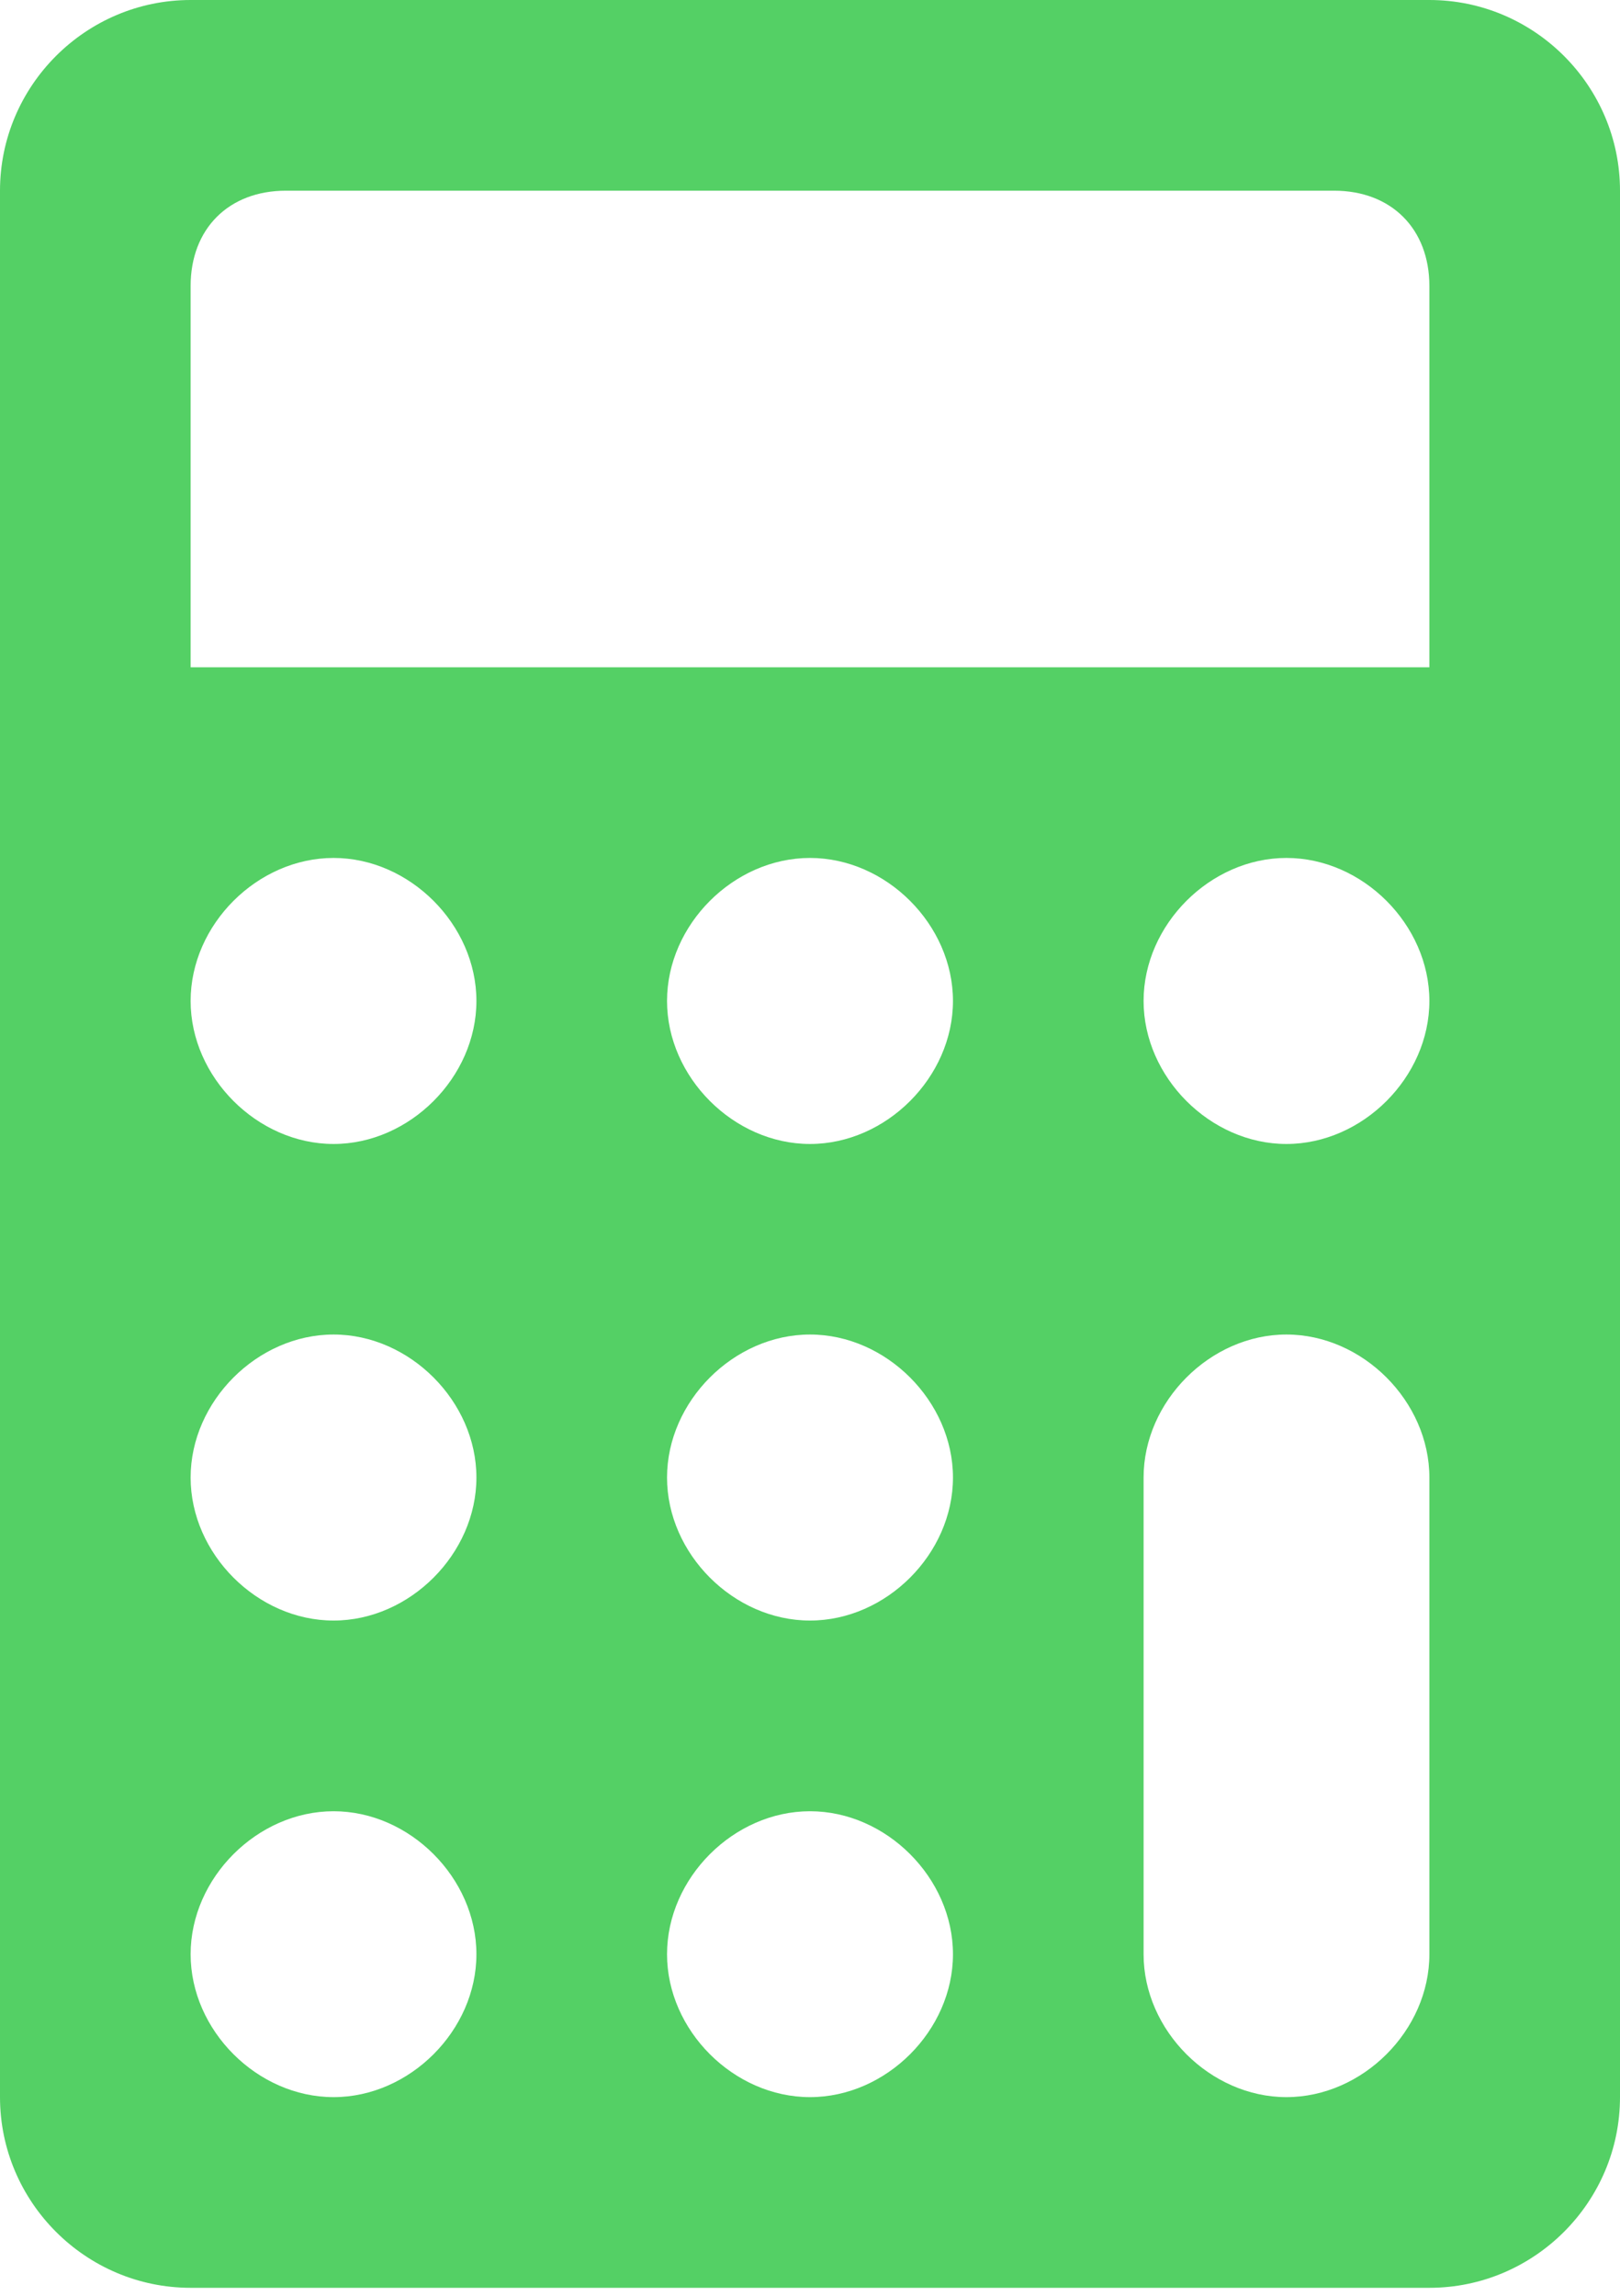
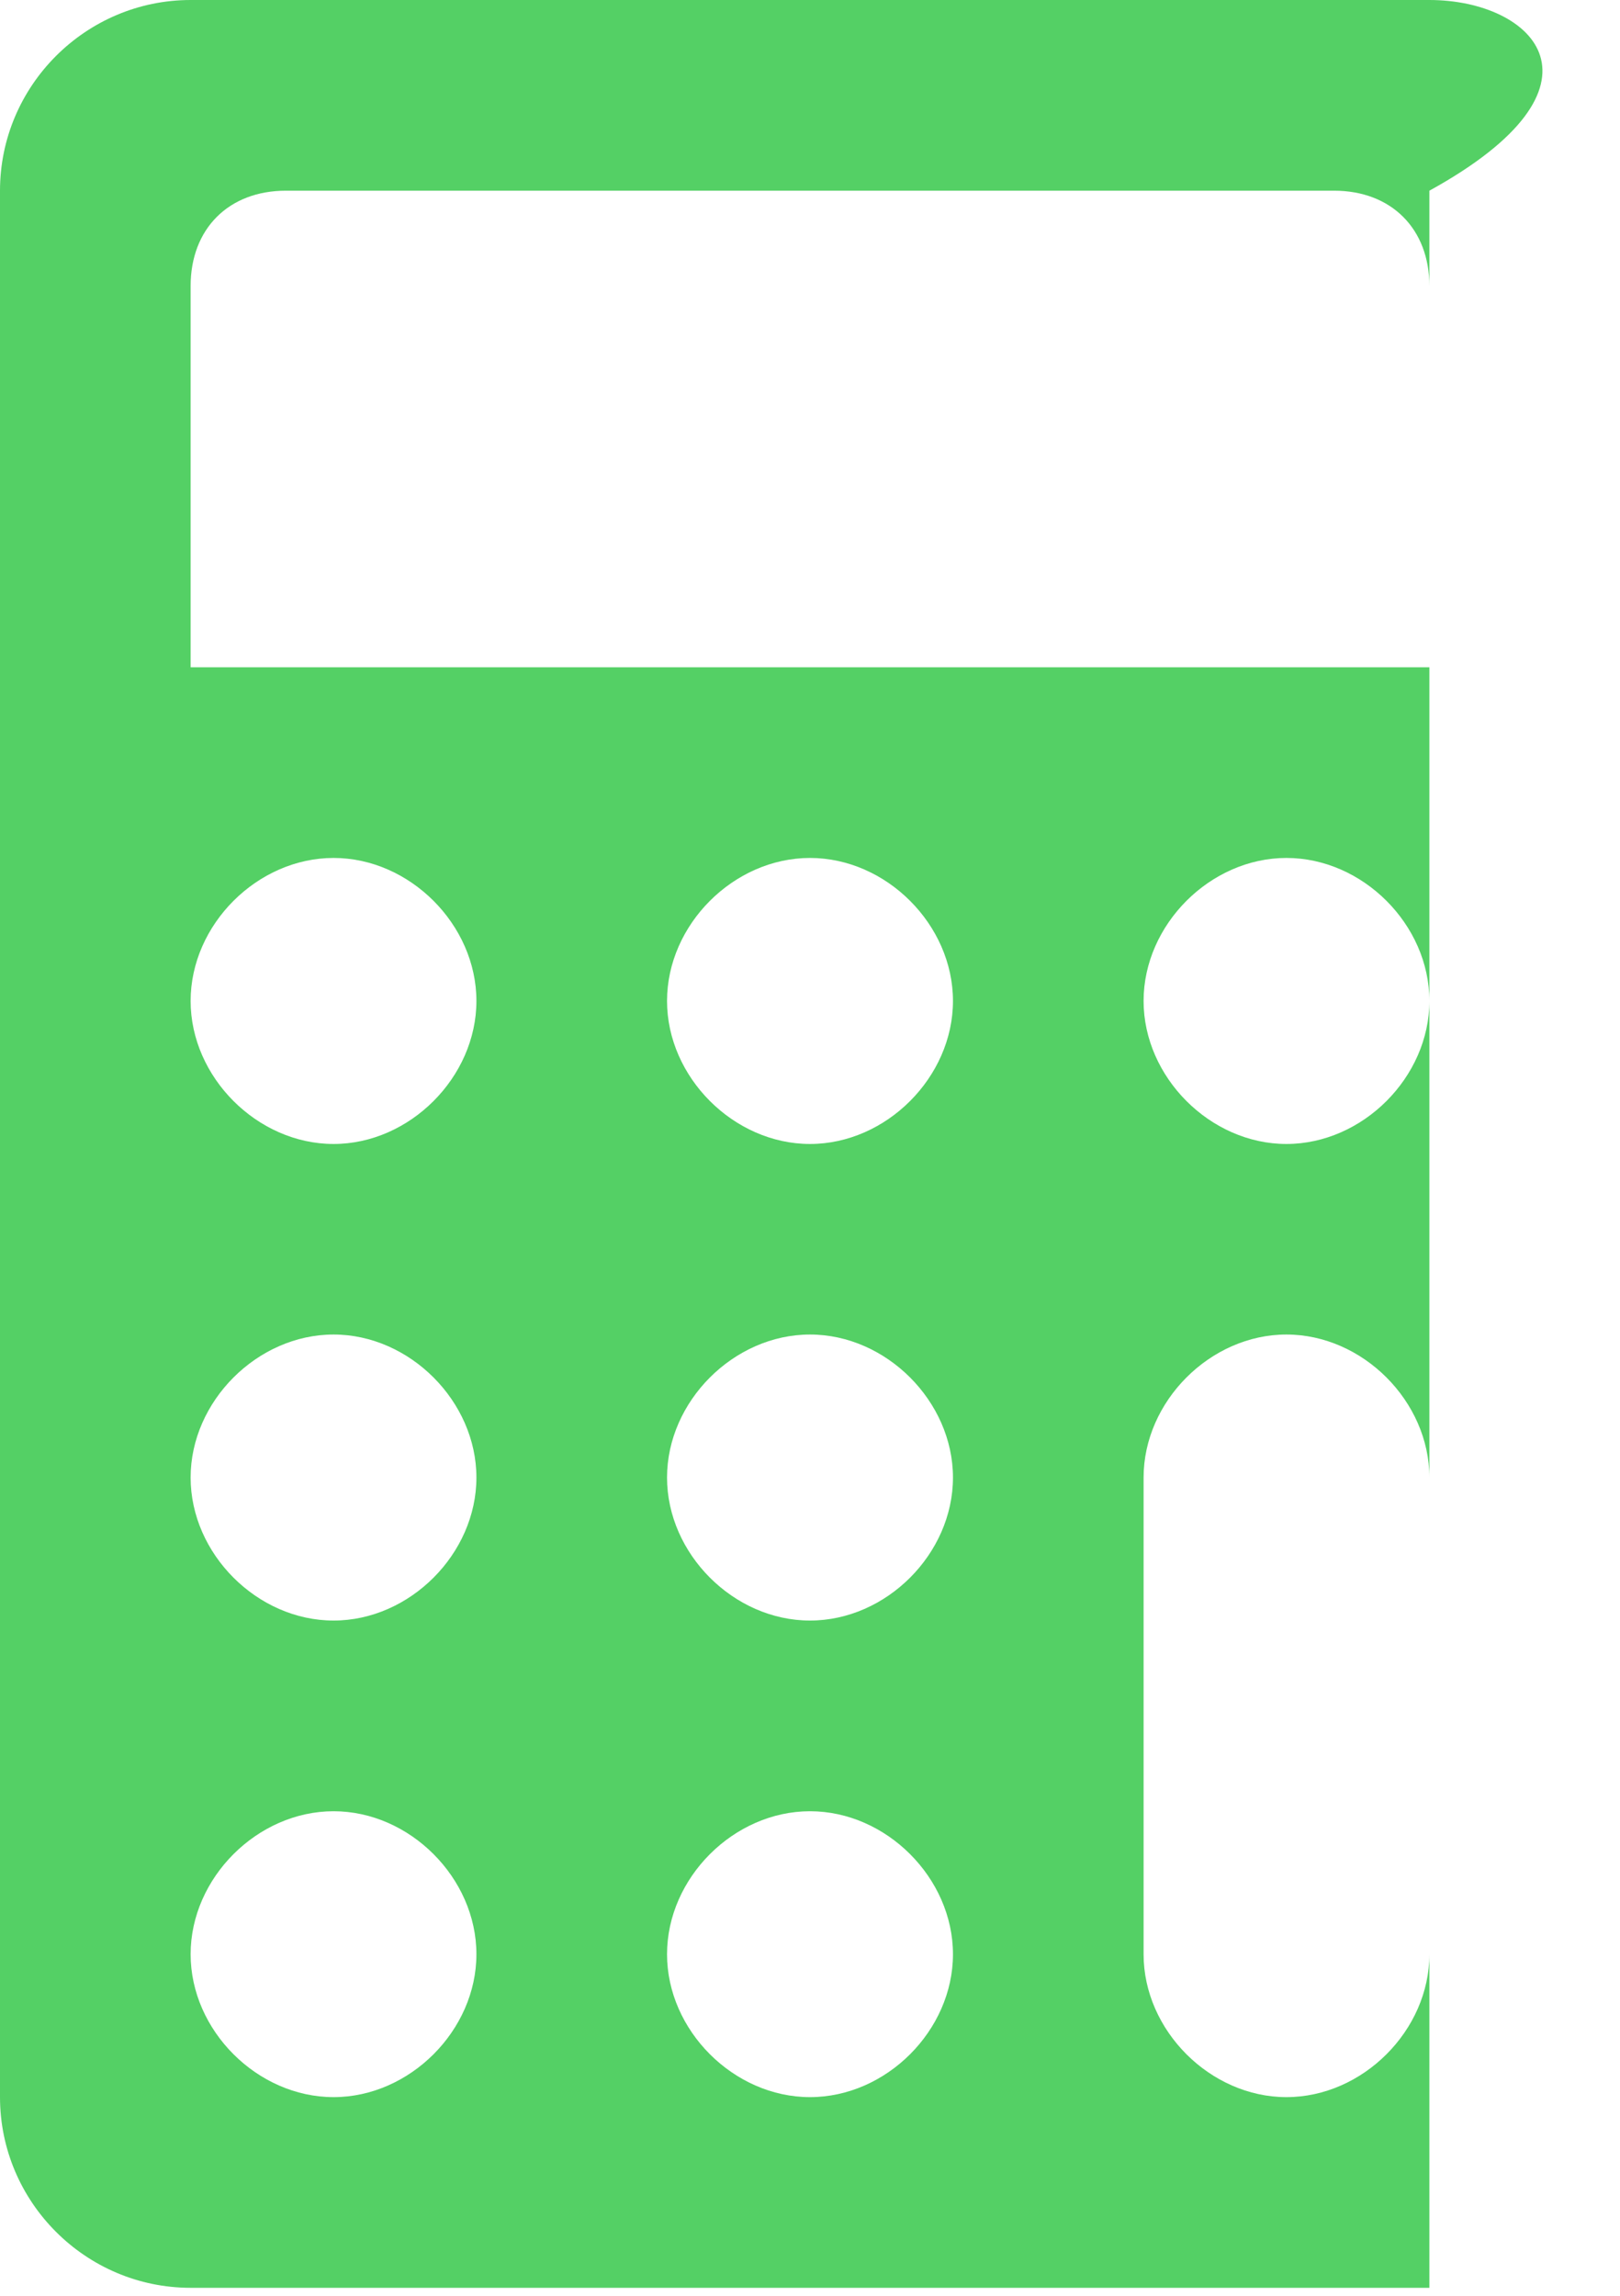
<svg xmlns="http://www.w3.org/2000/svg" width="12" height="17" viewBox="0 0 12 17" fill="none">
-   <path d="M10.588 0H1.412C0.635 0 0 0.635 0 1.412V15.529C0 16.306 0.635 16.941 1.412 16.941H10.588C11.365 16.941 12 16.306 12 15.529V1.412C12 0.635 11.365 0 10.588 0ZM2.471 15.529C1.906 15.529 1.412 15.035 1.412 14.471C1.412 13.906 1.906 13.412 2.471 13.412C3.035 13.412 3.529 13.906 3.529 14.471C3.529 15.035 3.035 15.529 2.471 15.529ZM2.471 12C1.906 12 1.412 11.506 1.412 10.941C1.412 10.377 1.906 9.882 2.471 9.882C3.035 9.882 3.529 10.377 3.529 10.941C3.529 11.506 3.035 12 2.471 12ZM2.471 8.471C1.906 8.471 1.412 7.976 1.412 7.412C1.412 6.847 1.906 6.353 2.471 6.353C3.035 6.353 3.529 6.847 3.529 7.412C3.529 7.976 3.035 8.471 2.471 8.471ZM6 15.529C5.435 15.529 4.941 15.035 4.941 14.471C4.941 13.906 5.435 13.412 6 13.412C6.565 13.412 7.059 13.906 7.059 14.471C7.059 15.035 6.565 15.529 6 15.529ZM6 12C5.435 12 4.941 11.506 4.941 10.941C4.941 10.377 5.435 9.882 6 9.882C6.565 9.882 7.059 10.377 7.059 10.941C7.059 11.506 6.565 12 6 12ZM6 8.471C5.435 8.471 4.941 7.976 4.941 7.412C4.941 6.847 5.435 6.353 6 6.353C6.565 6.353 7.059 6.847 7.059 7.412C7.059 7.976 6.565 8.471 6 8.471ZM10.588 14.471C10.588 15.035 10.094 15.529 9.529 15.529C8.965 15.529 8.471 15.035 8.471 14.471V10.941C8.471 10.377 8.965 9.882 9.529 9.882C10.094 9.882 10.588 10.377 10.588 10.941V14.471ZM9.529 8.471C8.965 8.471 8.471 7.976 8.471 7.412C8.471 6.847 8.965 6.353 9.529 6.353C10.094 6.353 10.588 6.847 10.588 7.412C10.588 7.976 10.094 8.471 9.529 8.471ZM10.588 4.941H1.412V2.118C1.412 1.694 1.694 1.412 2.118 1.412H9.882C10.306 1.412 10.588 1.694 10.588 2.118V4.941Z" fill="#54D065" />
+   <path d="M10.588 0H1.412C0.635 0 0 0.635 0 1.412V15.529C0 16.306 0.635 16.941 1.412 16.941H10.588V1.412C12 0.635 11.365 0 10.588 0ZM2.471 15.529C1.906 15.529 1.412 15.035 1.412 14.471C1.412 13.906 1.906 13.412 2.471 13.412C3.035 13.412 3.529 13.906 3.529 14.471C3.529 15.035 3.035 15.529 2.471 15.529ZM2.471 12C1.906 12 1.412 11.506 1.412 10.941C1.412 10.377 1.906 9.882 2.471 9.882C3.035 9.882 3.529 10.377 3.529 10.941C3.529 11.506 3.035 12 2.471 12ZM2.471 8.471C1.906 8.471 1.412 7.976 1.412 7.412C1.412 6.847 1.906 6.353 2.471 6.353C3.035 6.353 3.529 6.847 3.529 7.412C3.529 7.976 3.035 8.471 2.471 8.471ZM6 15.529C5.435 15.529 4.941 15.035 4.941 14.471C4.941 13.906 5.435 13.412 6 13.412C6.565 13.412 7.059 13.906 7.059 14.471C7.059 15.035 6.565 15.529 6 15.529ZM6 12C5.435 12 4.941 11.506 4.941 10.941C4.941 10.377 5.435 9.882 6 9.882C6.565 9.882 7.059 10.377 7.059 10.941C7.059 11.506 6.565 12 6 12ZM6 8.471C5.435 8.471 4.941 7.976 4.941 7.412C4.941 6.847 5.435 6.353 6 6.353C6.565 6.353 7.059 6.847 7.059 7.412C7.059 7.976 6.565 8.471 6 8.471ZM10.588 14.471C10.588 15.035 10.094 15.529 9.529 15.529C8.965 15.529 8.471 15.035 8.471 14.471V10.941C8.471 10.377 8.965 9.882 9.529 9.882C10.094 9.882 10.588 10.377 10.588 10.941V14.471ZM9.529 8.471C8.965 8.471 8.471 7.976 8.471 7.412C8.471 6.847 8.965 6.353 9.529 6.353C10.094 6.353 10.588 6.847 10.588 7.412C10.588 7.976 10.094 8.471 9.529 8.471ZM10.588 4.941H1.412V2.118C1.412 1.694 1.694 1.412 2.118 1.412H9.882C10.306 1.412 10.588 1.694 10.588 2.118V4.941Z" fill="#54D065" />
</svg>